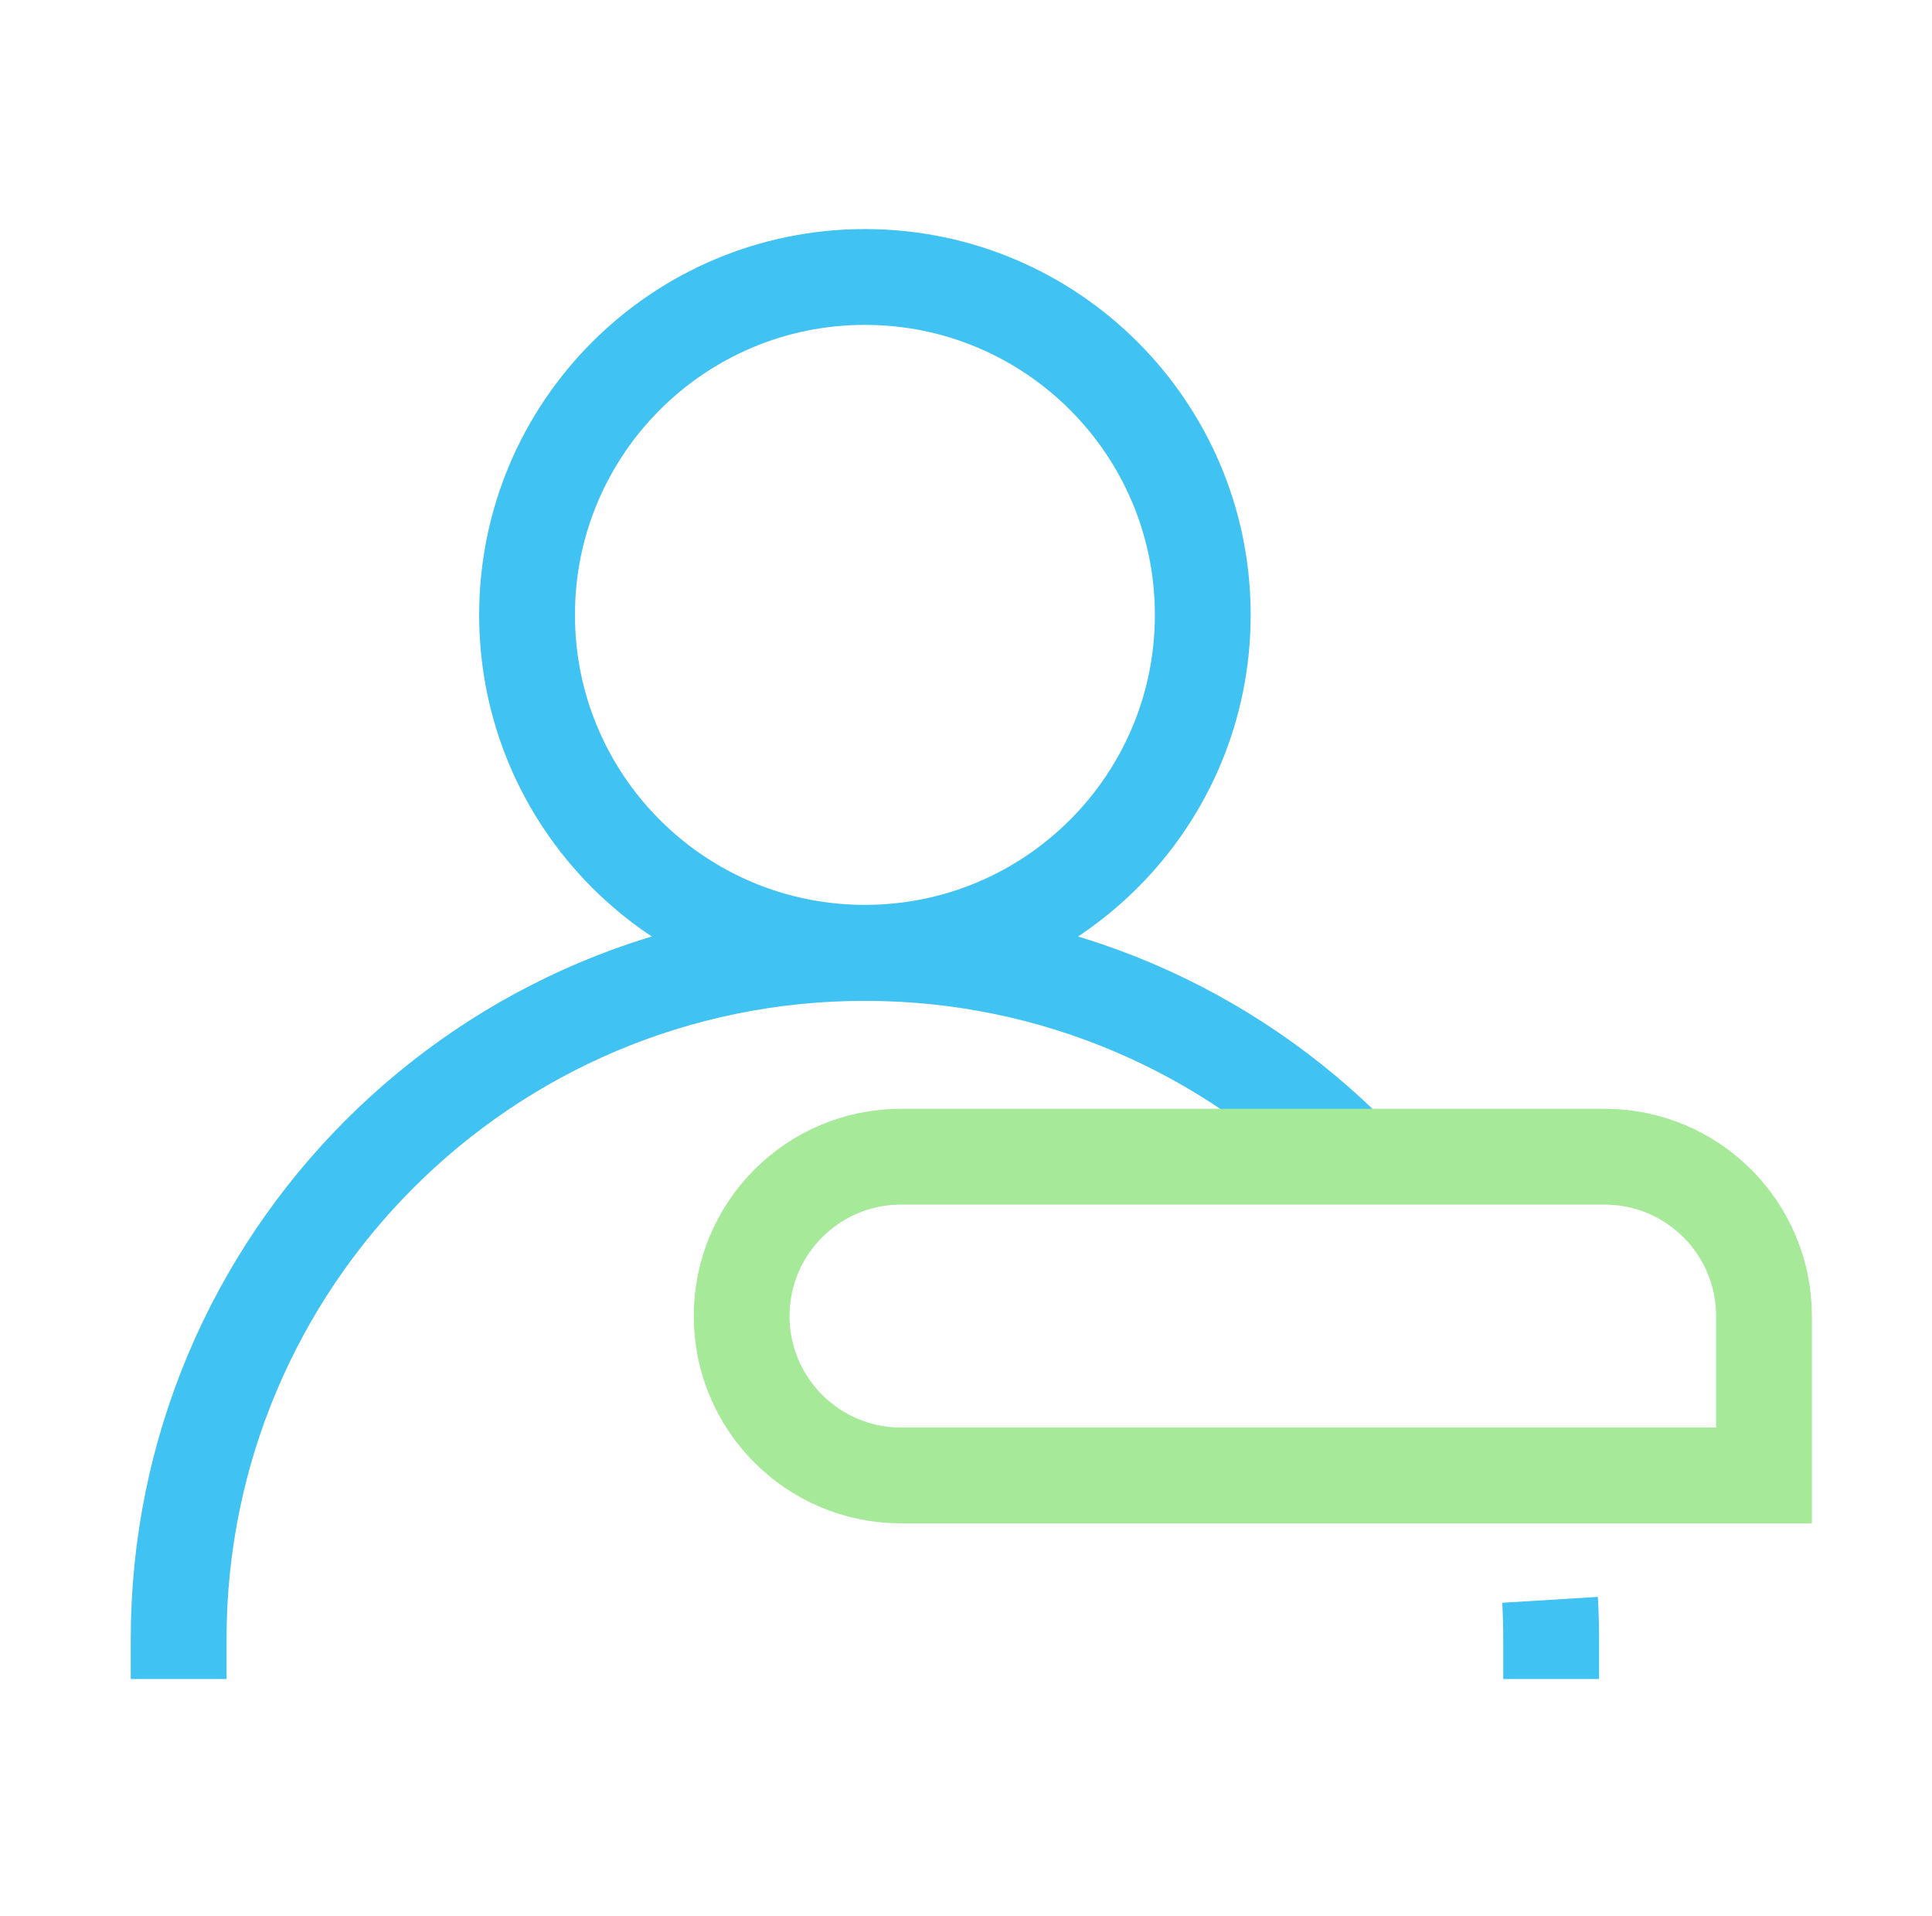
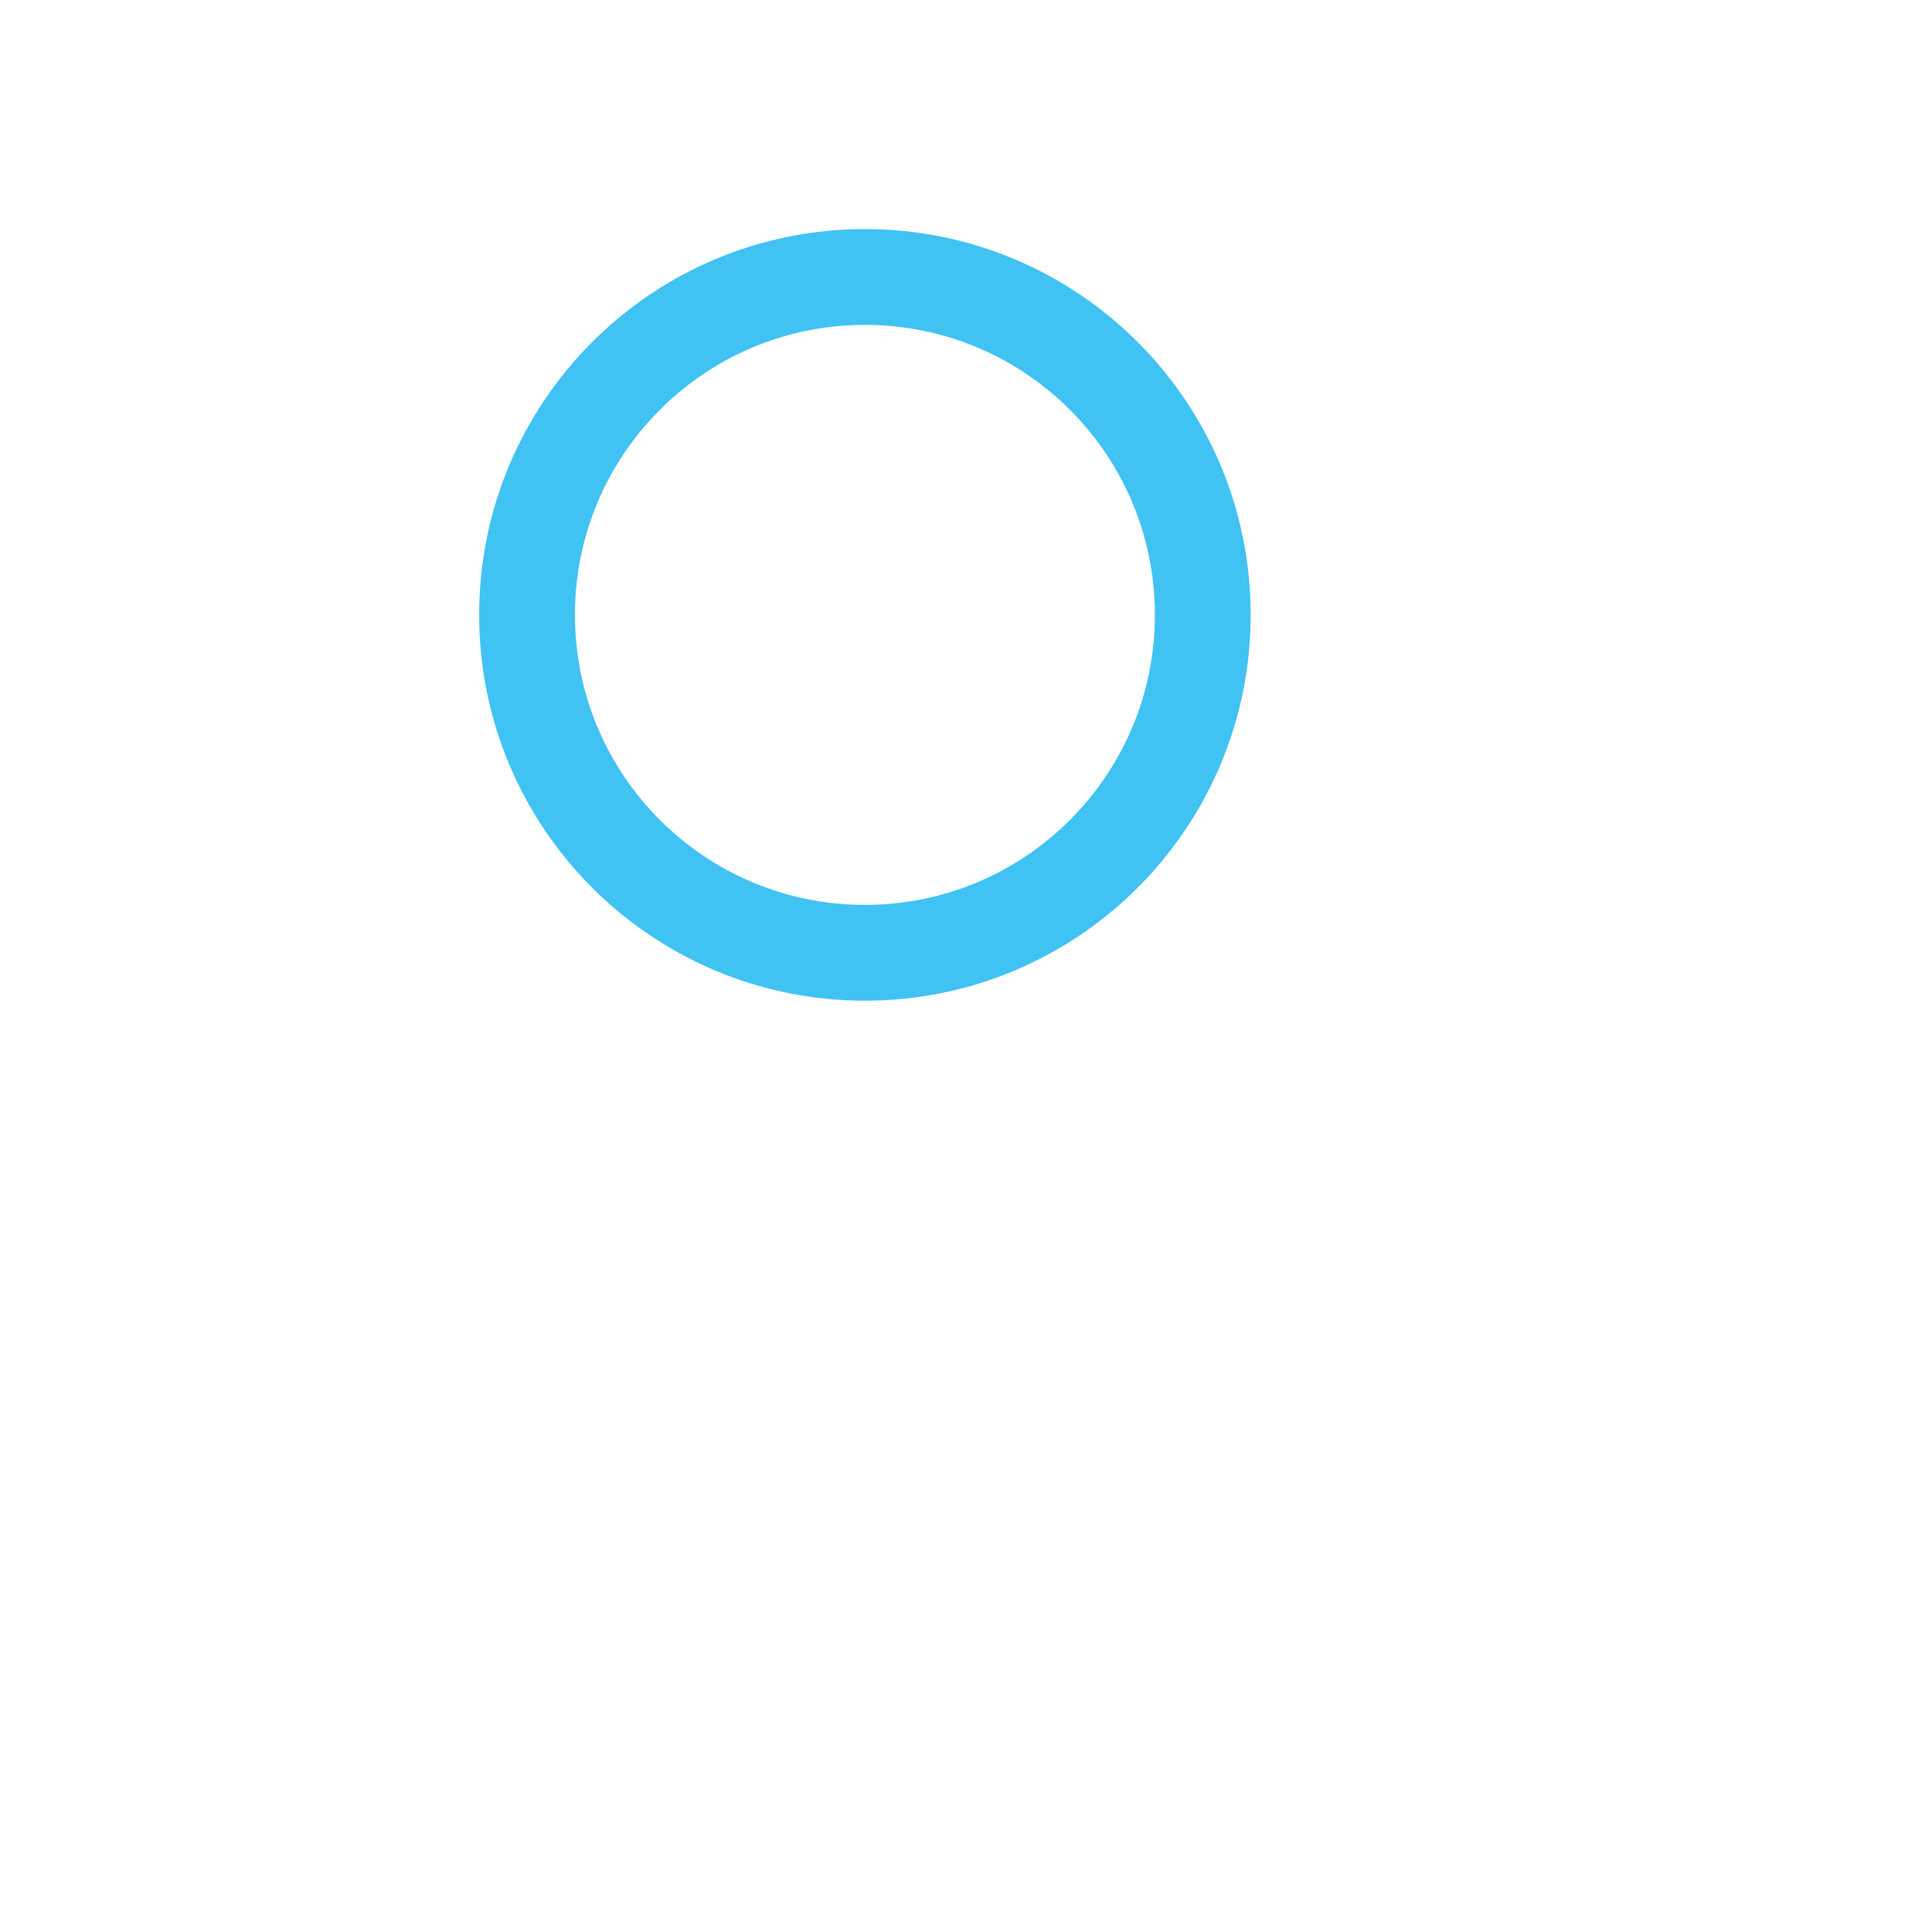
<svg xmlns="http://www.w3.org/2000/svg" width="121" height="120" viewBox="0 0 121 120" fill="none">
  <g clip-path="url(#clip0_3397_5995)">
    <path d="M54.169 59.665C42.482 59.665 33.009 50.191 33.009 38.505C33.009 26.819 42.482 17.345 54.169 17.345C65.855 17.345 75.329 26.819 75.329 38.505C75.329 50.191 65.855 59.665 54.169 59.665Z" stroke="#40C2F3" stroke-width="6" stroke-miterlimit="10" />
-     <path d="M84.728 72.435C76.939 64.555 66.118 59.675 54.169 59.675C30.428 59.675 11.188 78.915 11.188 102.655V105.145" stroke="#40C2F3" stroke-width="6" stroke-miterlimit="10" />
-     <path d="M97.148 105.145V102.655C97.148 101.825 97.128 101.005 97.078 100.185" stroke="#40C2F3" stroke-width="6" stroke-miterlimit="10" />
-     <path d="M56.428 72.435H100.498C106.008 72.435 110.478 76.905 110.478 82.415V92.395H56.428C50.919 92.395 46.449 87.925 46.449 82.415C46.449 76.905 50.919 72.435 56.428 72.435Z" stroke="#A6EA99" stroke-width="6" stroke-miterlimit="10" />
  </g>
  <defs>
    <clipPath id="clip0_3397_5995">
      <rect width="105.29" height="91.31" fill="white" transform="matrix(-1 0 0 1 113.479 14.345)" />
    </clipPath>
  </defs>
</svg>